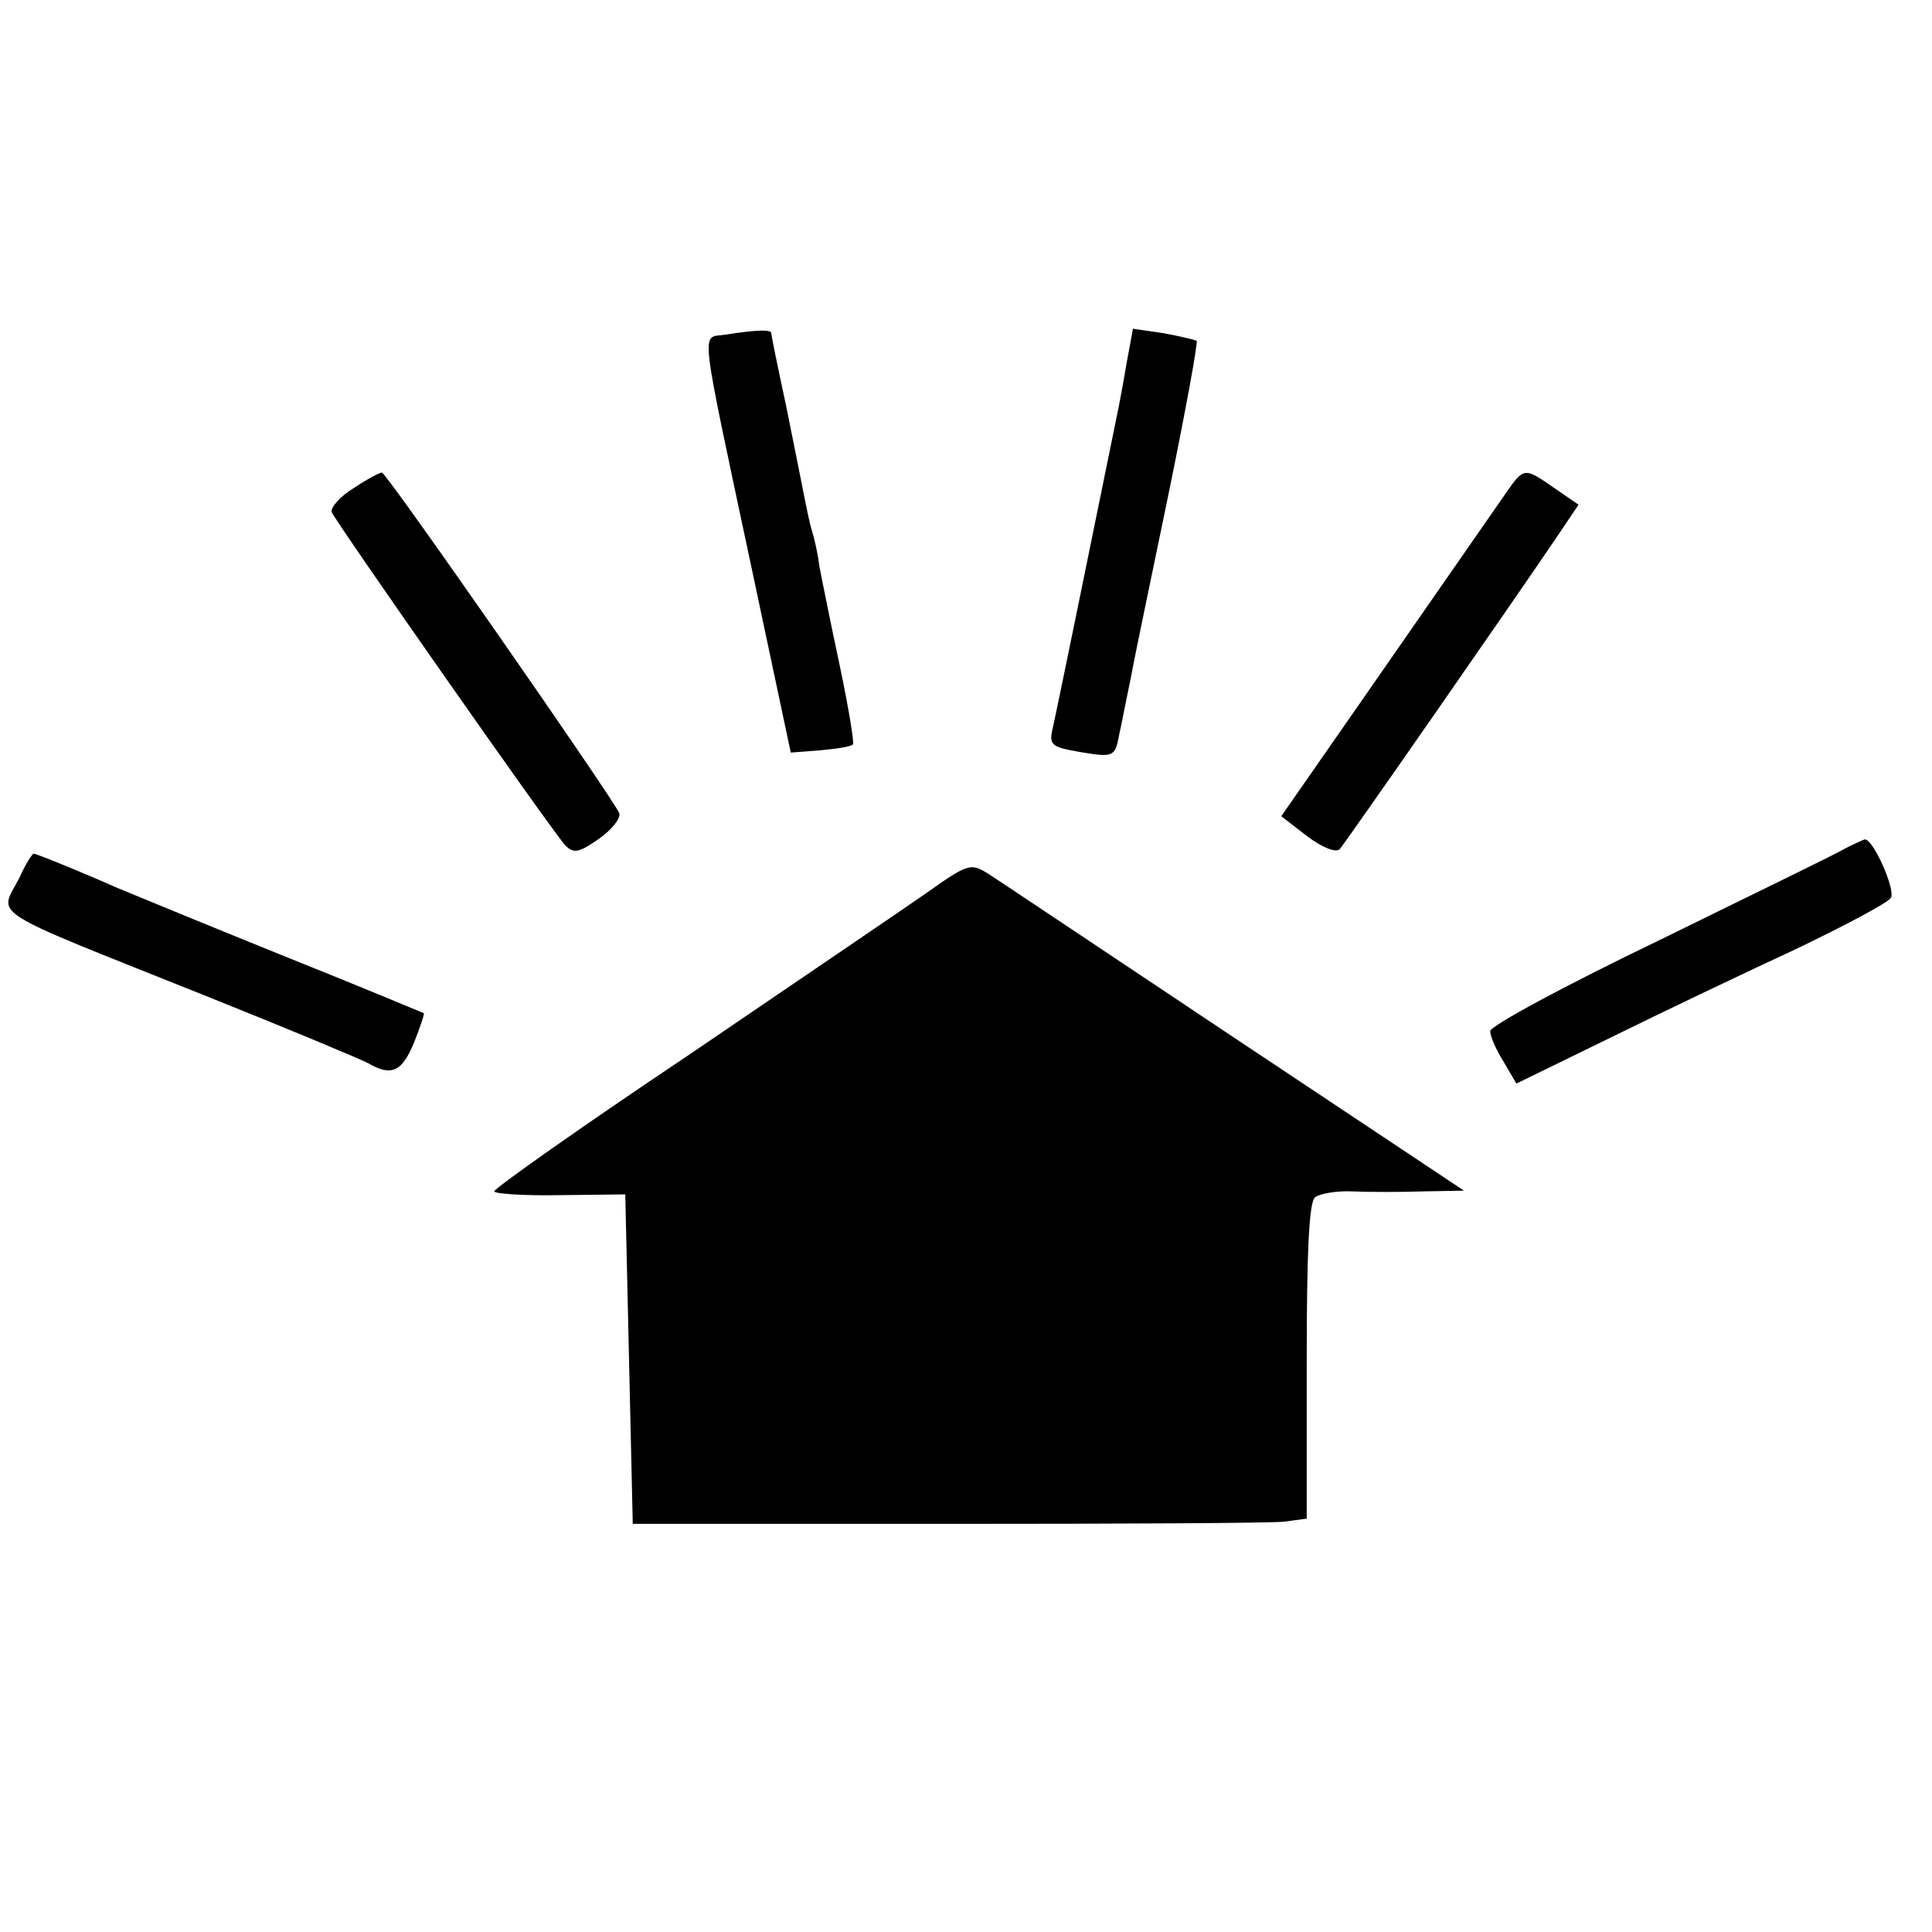
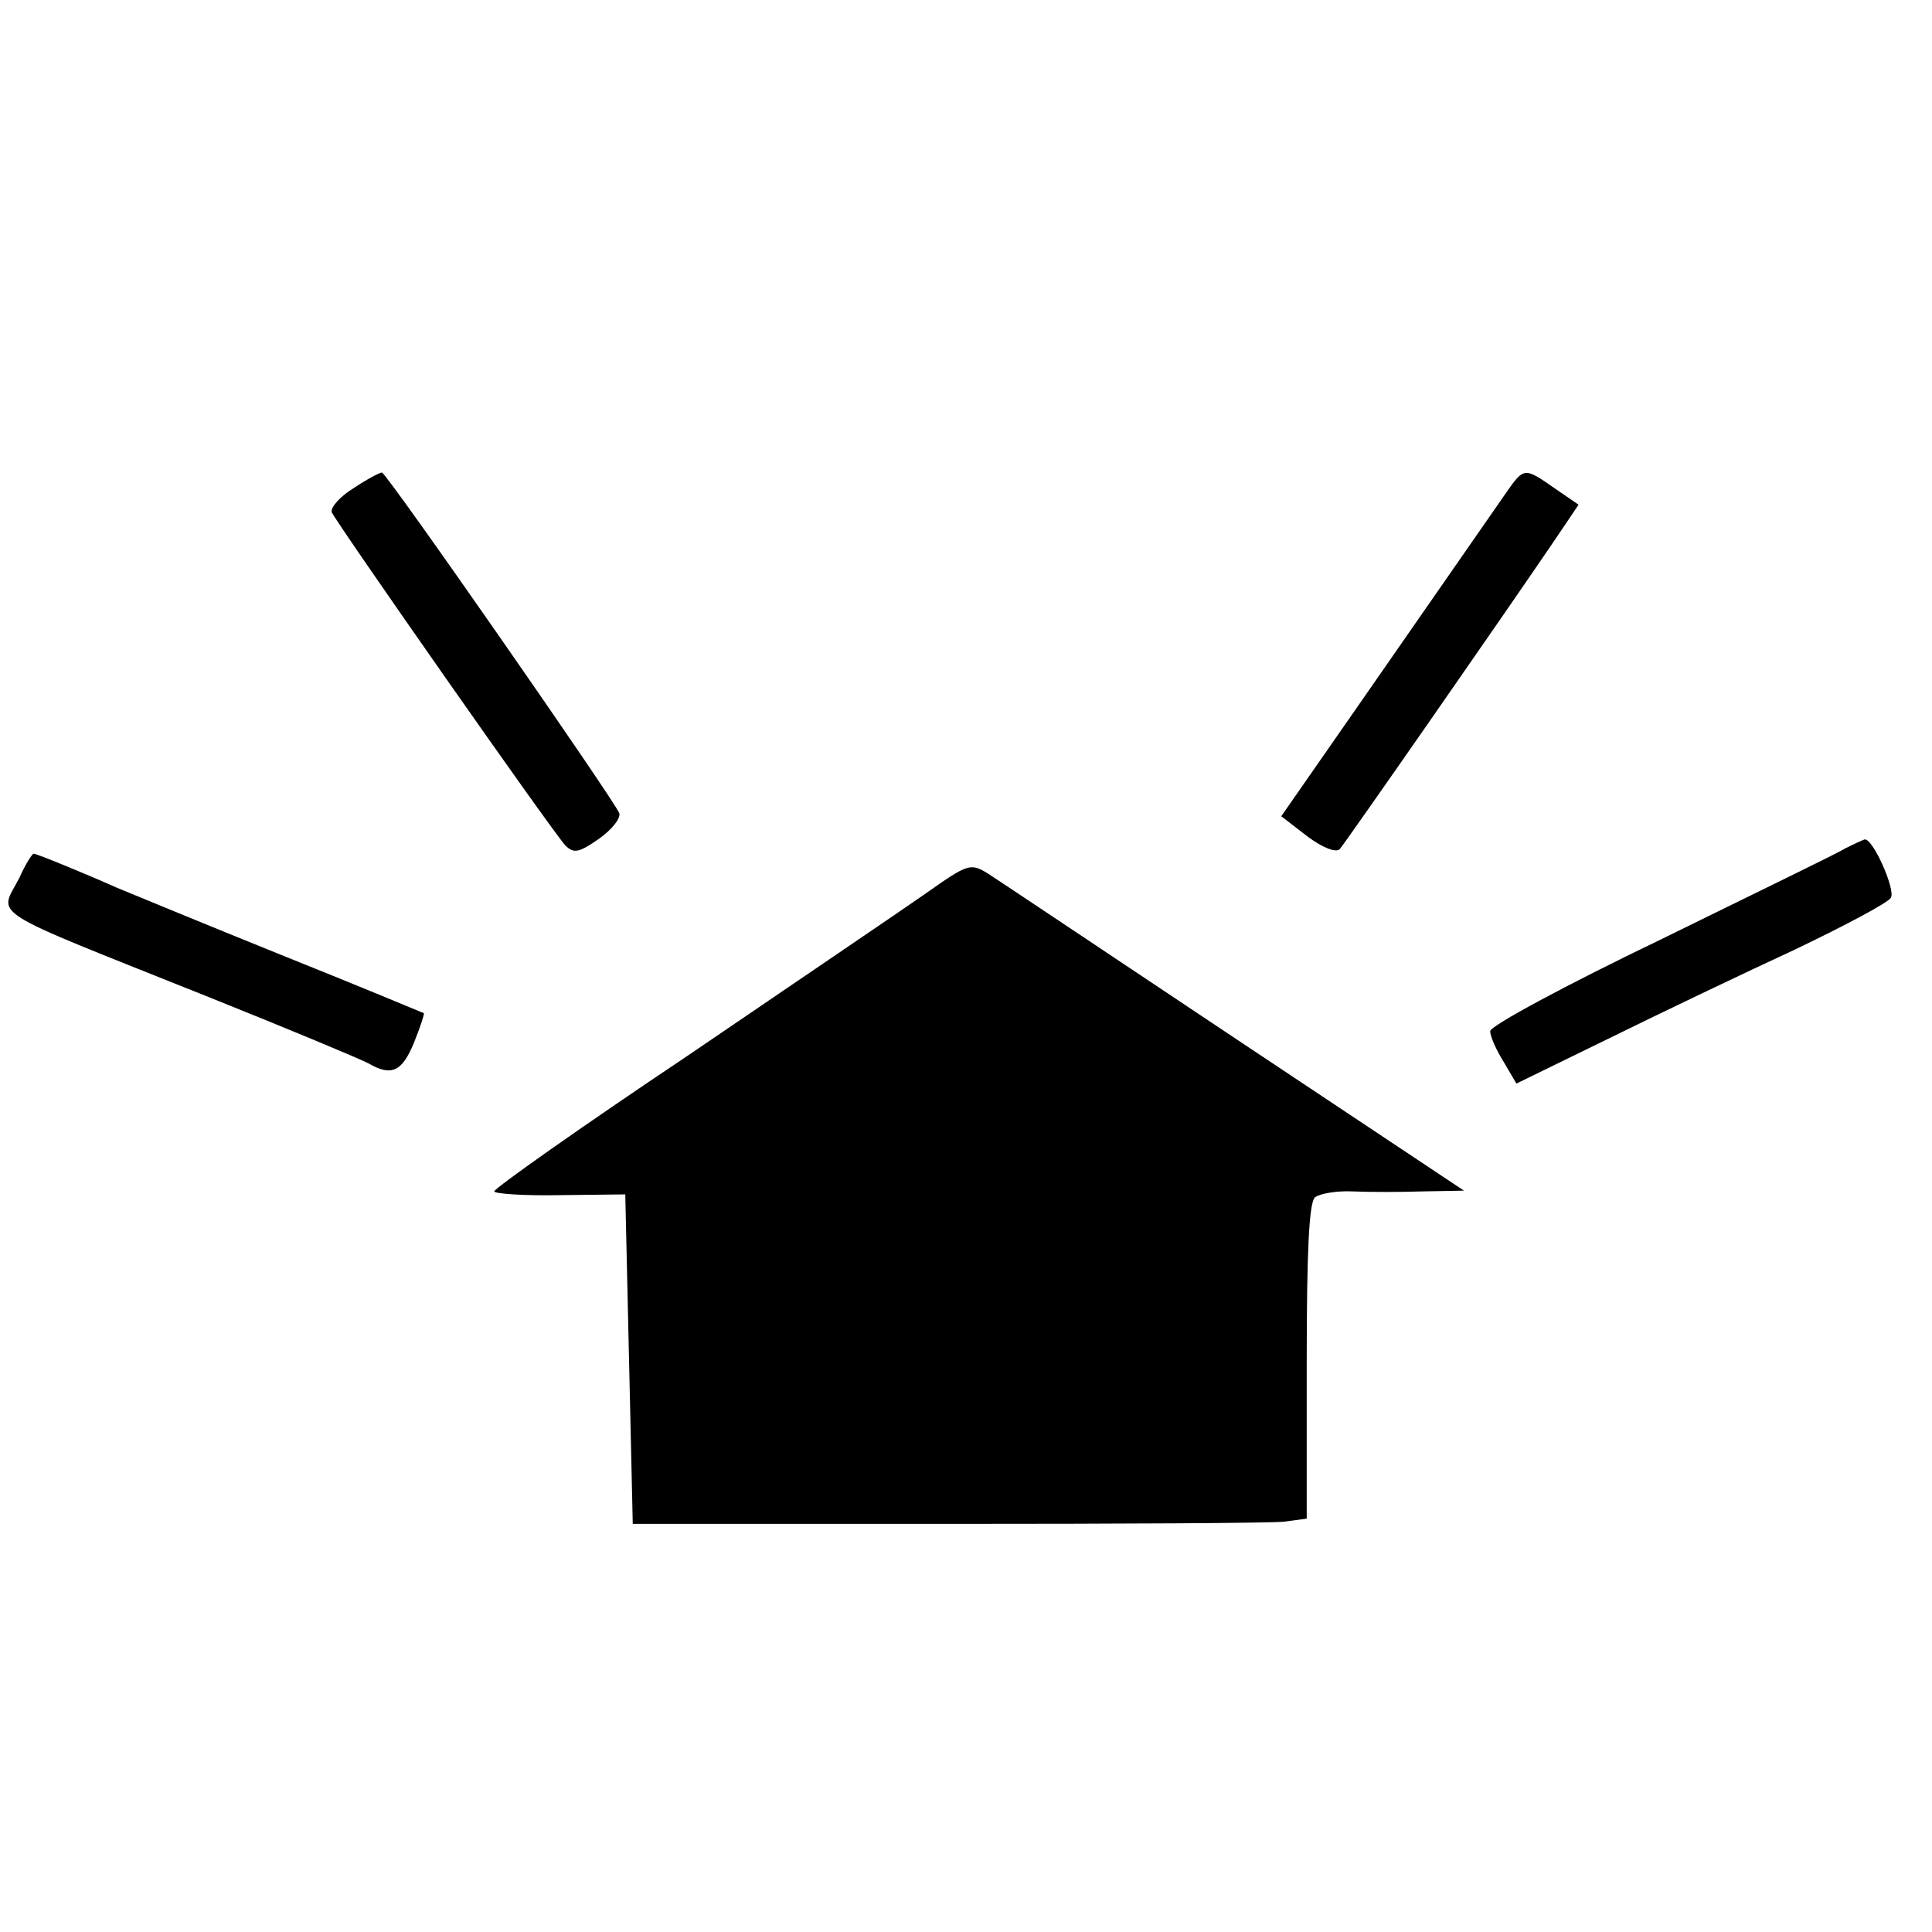
<svg xmlns="http://www.w3.org/2000/svg" version="1.0" width="258pt" height="258pt" viewBox="0 0 258 258" preserveAspectRatio="xMidYMid meet">
  <g transform="translate(0,258) scale(0.1,-0.1)" fill="#000000" stroke="none">
-     <path d="M968 2133 c-32 -5 -35 21 36 -313 l52 -245 39 3 c22 2 42 5 44 8 2 2 -6 50 -18 107 -12 56 -24 116 -27 132 -2 17 -7 38 -10 47 -3 10 -7 30 -10 45 -3 16 -14 70 -24 120 -11 51 -20 95 -20 98 0 5 -17 5 -62 -2z" />
-     <path d="M1505 2098 c-4 -24 -9 -51 -11 -61 -40 -196 -85 -417 -89 -433 -4 -19 1 -22 36 -28 47 -8 48 -7 54 25 3 13 7 35 10 49 3 14 7 34 9 45 2 11 23 112 46 223 23 112 40 205 38 207 -2 1 -22 6 -44 10 l-41 6 -8 -43z" />
    <path d="M472 1928 c-18 -11 -31 -26 -29 -32 6 -14 295 -427 312 -445 11 -11 18 -10 45 9 17 12 29 27 27 34 -5 15 -311 455 -317 455 -3 0 -20 -9 -38 -21z" />
    <path d="M2012 1923 c-68 -98 -107 -154 -198 -285 l-103 -148 35 -27 c20 -15 38 -22 43 -17 8 9 227 324 288 414 l31 46 -32 22 c-40 28 -41 28 -64 -5z" />
    <path d="M2464 1447 c-11 -7 -123 -61 -247 -122 -125 -60 -227 -115 -227 -122 0 -7 8 -25 18 -41 l17 -29 125 61 c69 34 180 87 247 118 67 32 125 63 128 69 7 10 -24 80 -35 78 -3 -1 -14 -6 -26 -12z" />
    <path d="M26 1408 c-27 -53 -51 -38 249 -158 110 -44 208 -85 217 -90 31 -18 45 -11 61 28 8 20 14 38 13 39 0 0 -86 36 -191 78 -104 42 -203 83 -220 90 -38 17 -106 45 -110 45 -2 0 -11 -14 -19 -32z" />
    <path d="M1235 1386 c-33 -23 -176 -120 -317 -216 -142 -95 -258 -177 -258 -181 0 -3 39 -6 88 -5 l87 1 5 -220 5 -220 420 0 c231 0 434 1 450 3 l30 4 0 209 c0 146 3 213 11 220 6 5 29 9 50 8 22 -1 64 -1 94 0 l55 1 -305 203 c-168 112 -316 211 -330 220 -24 15 -27 14 -85 -27z" />
  </g>
</svg>